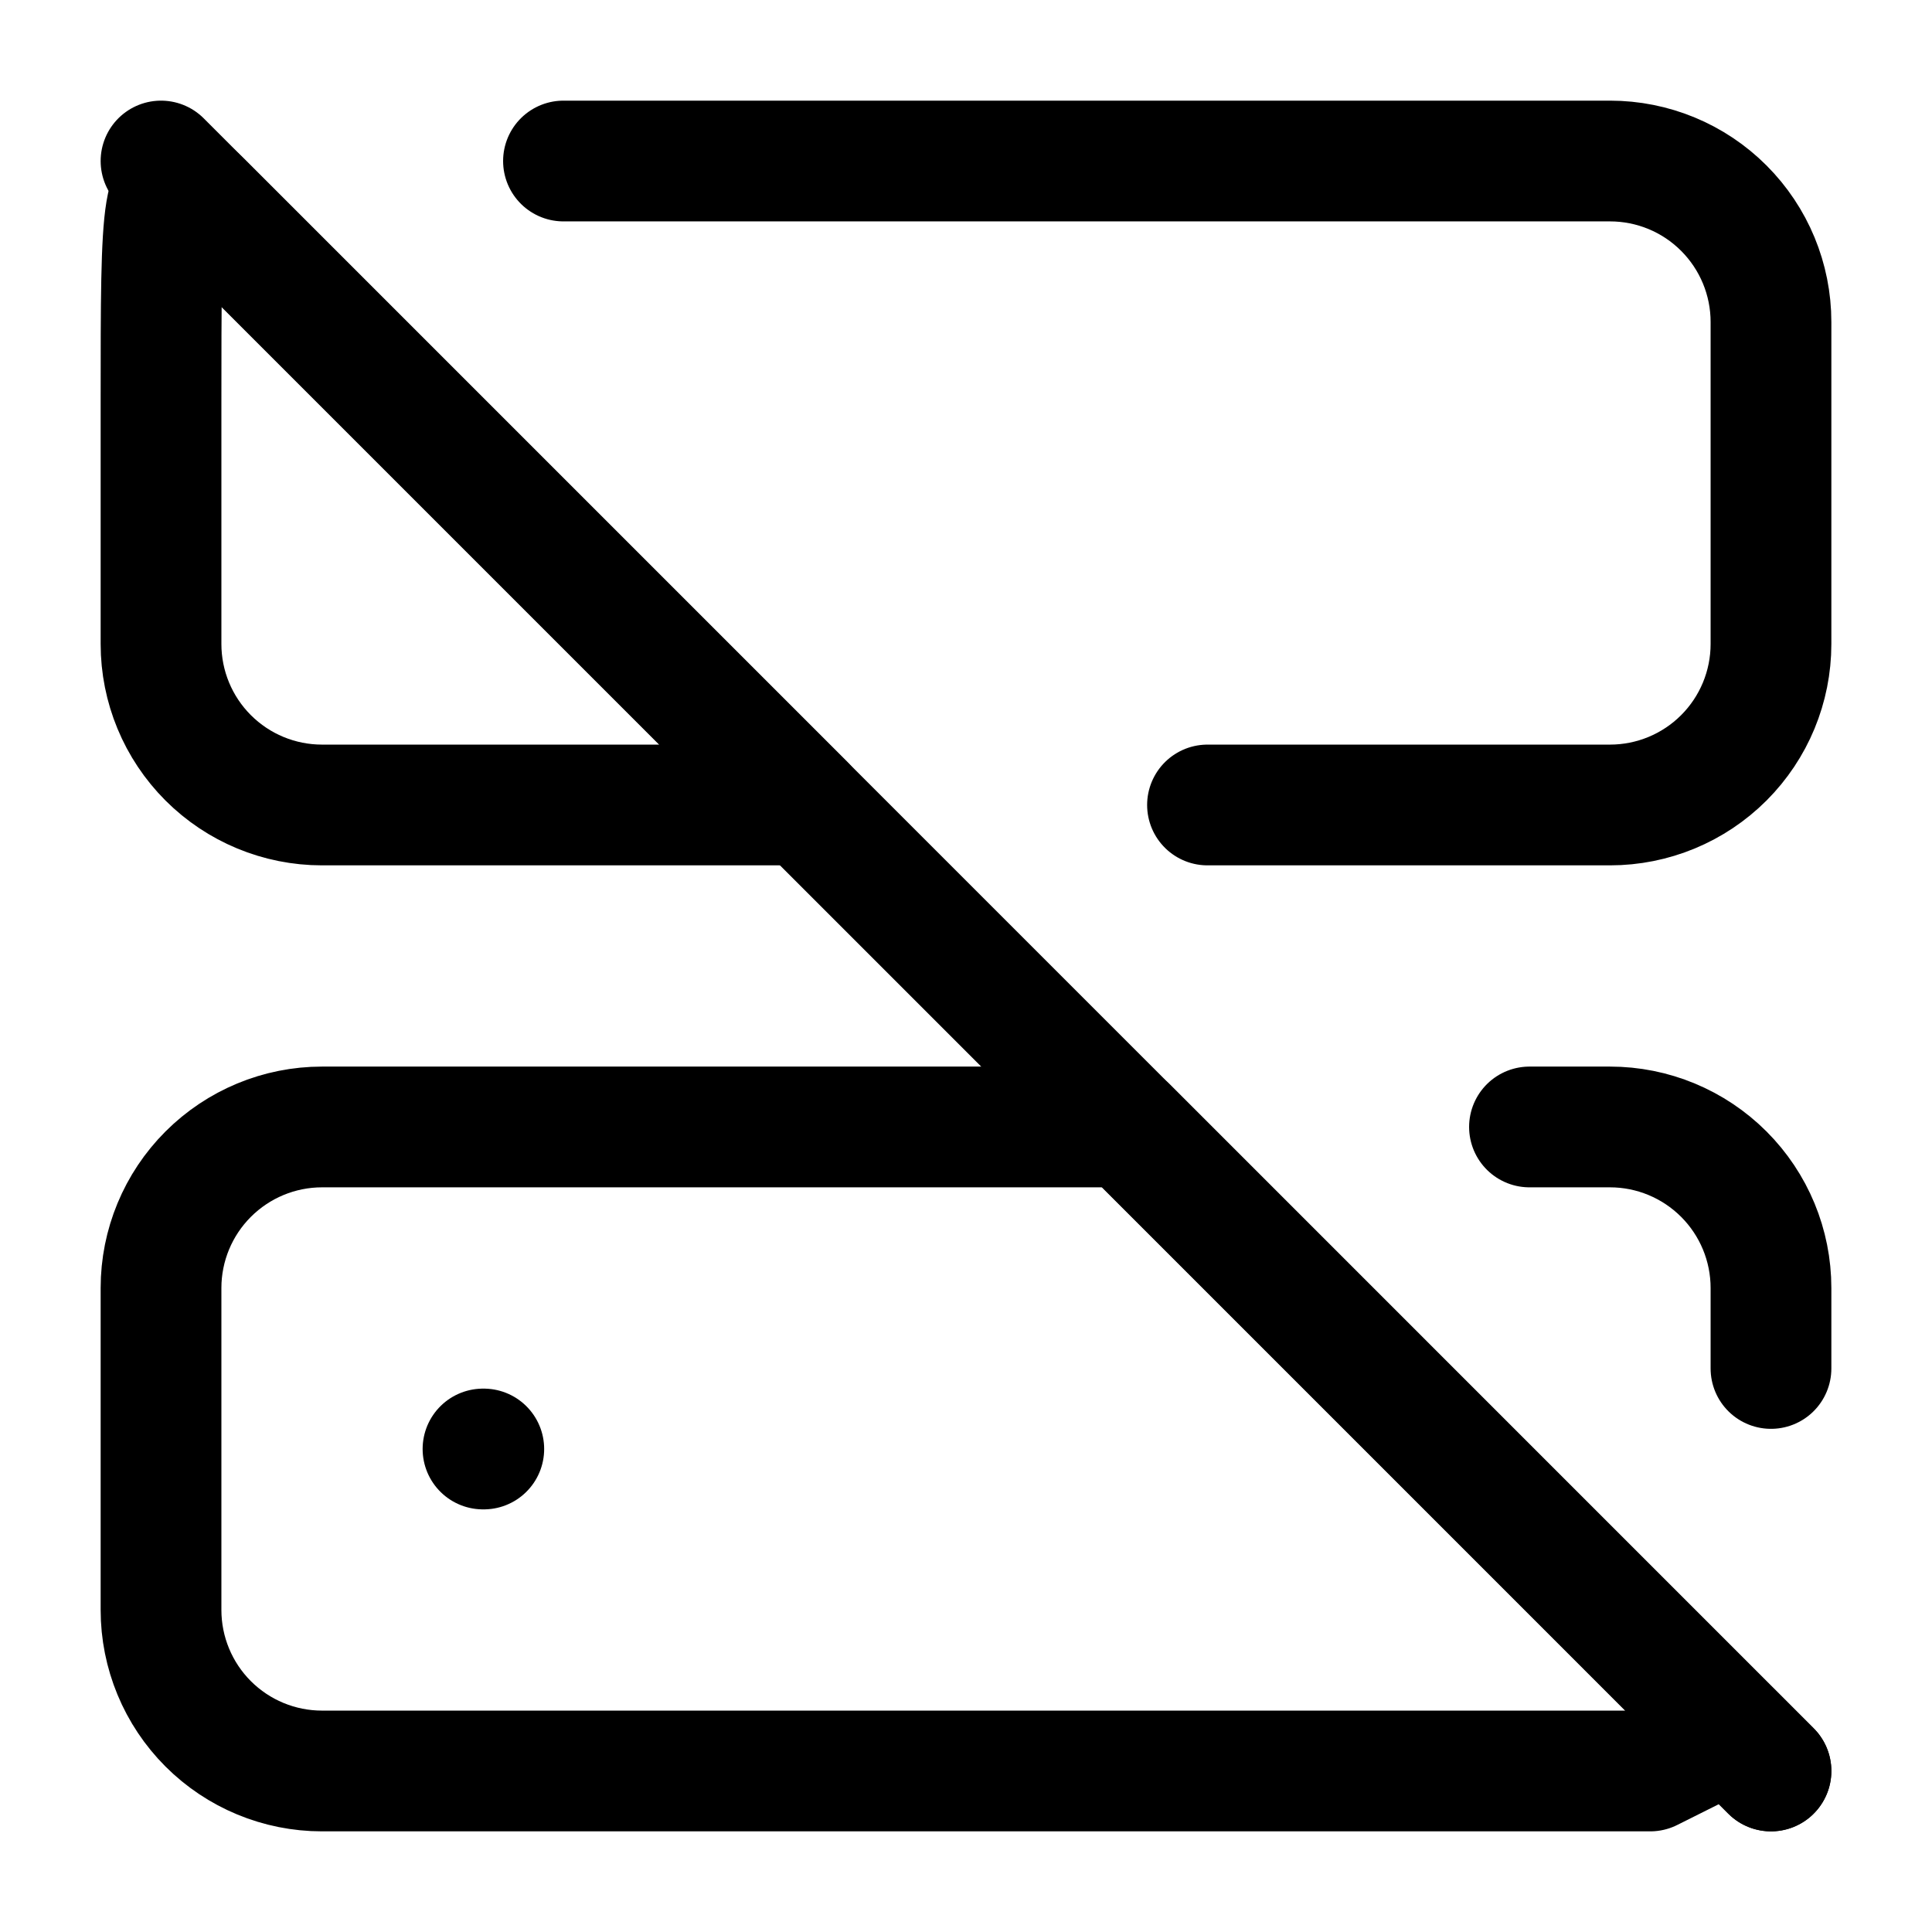
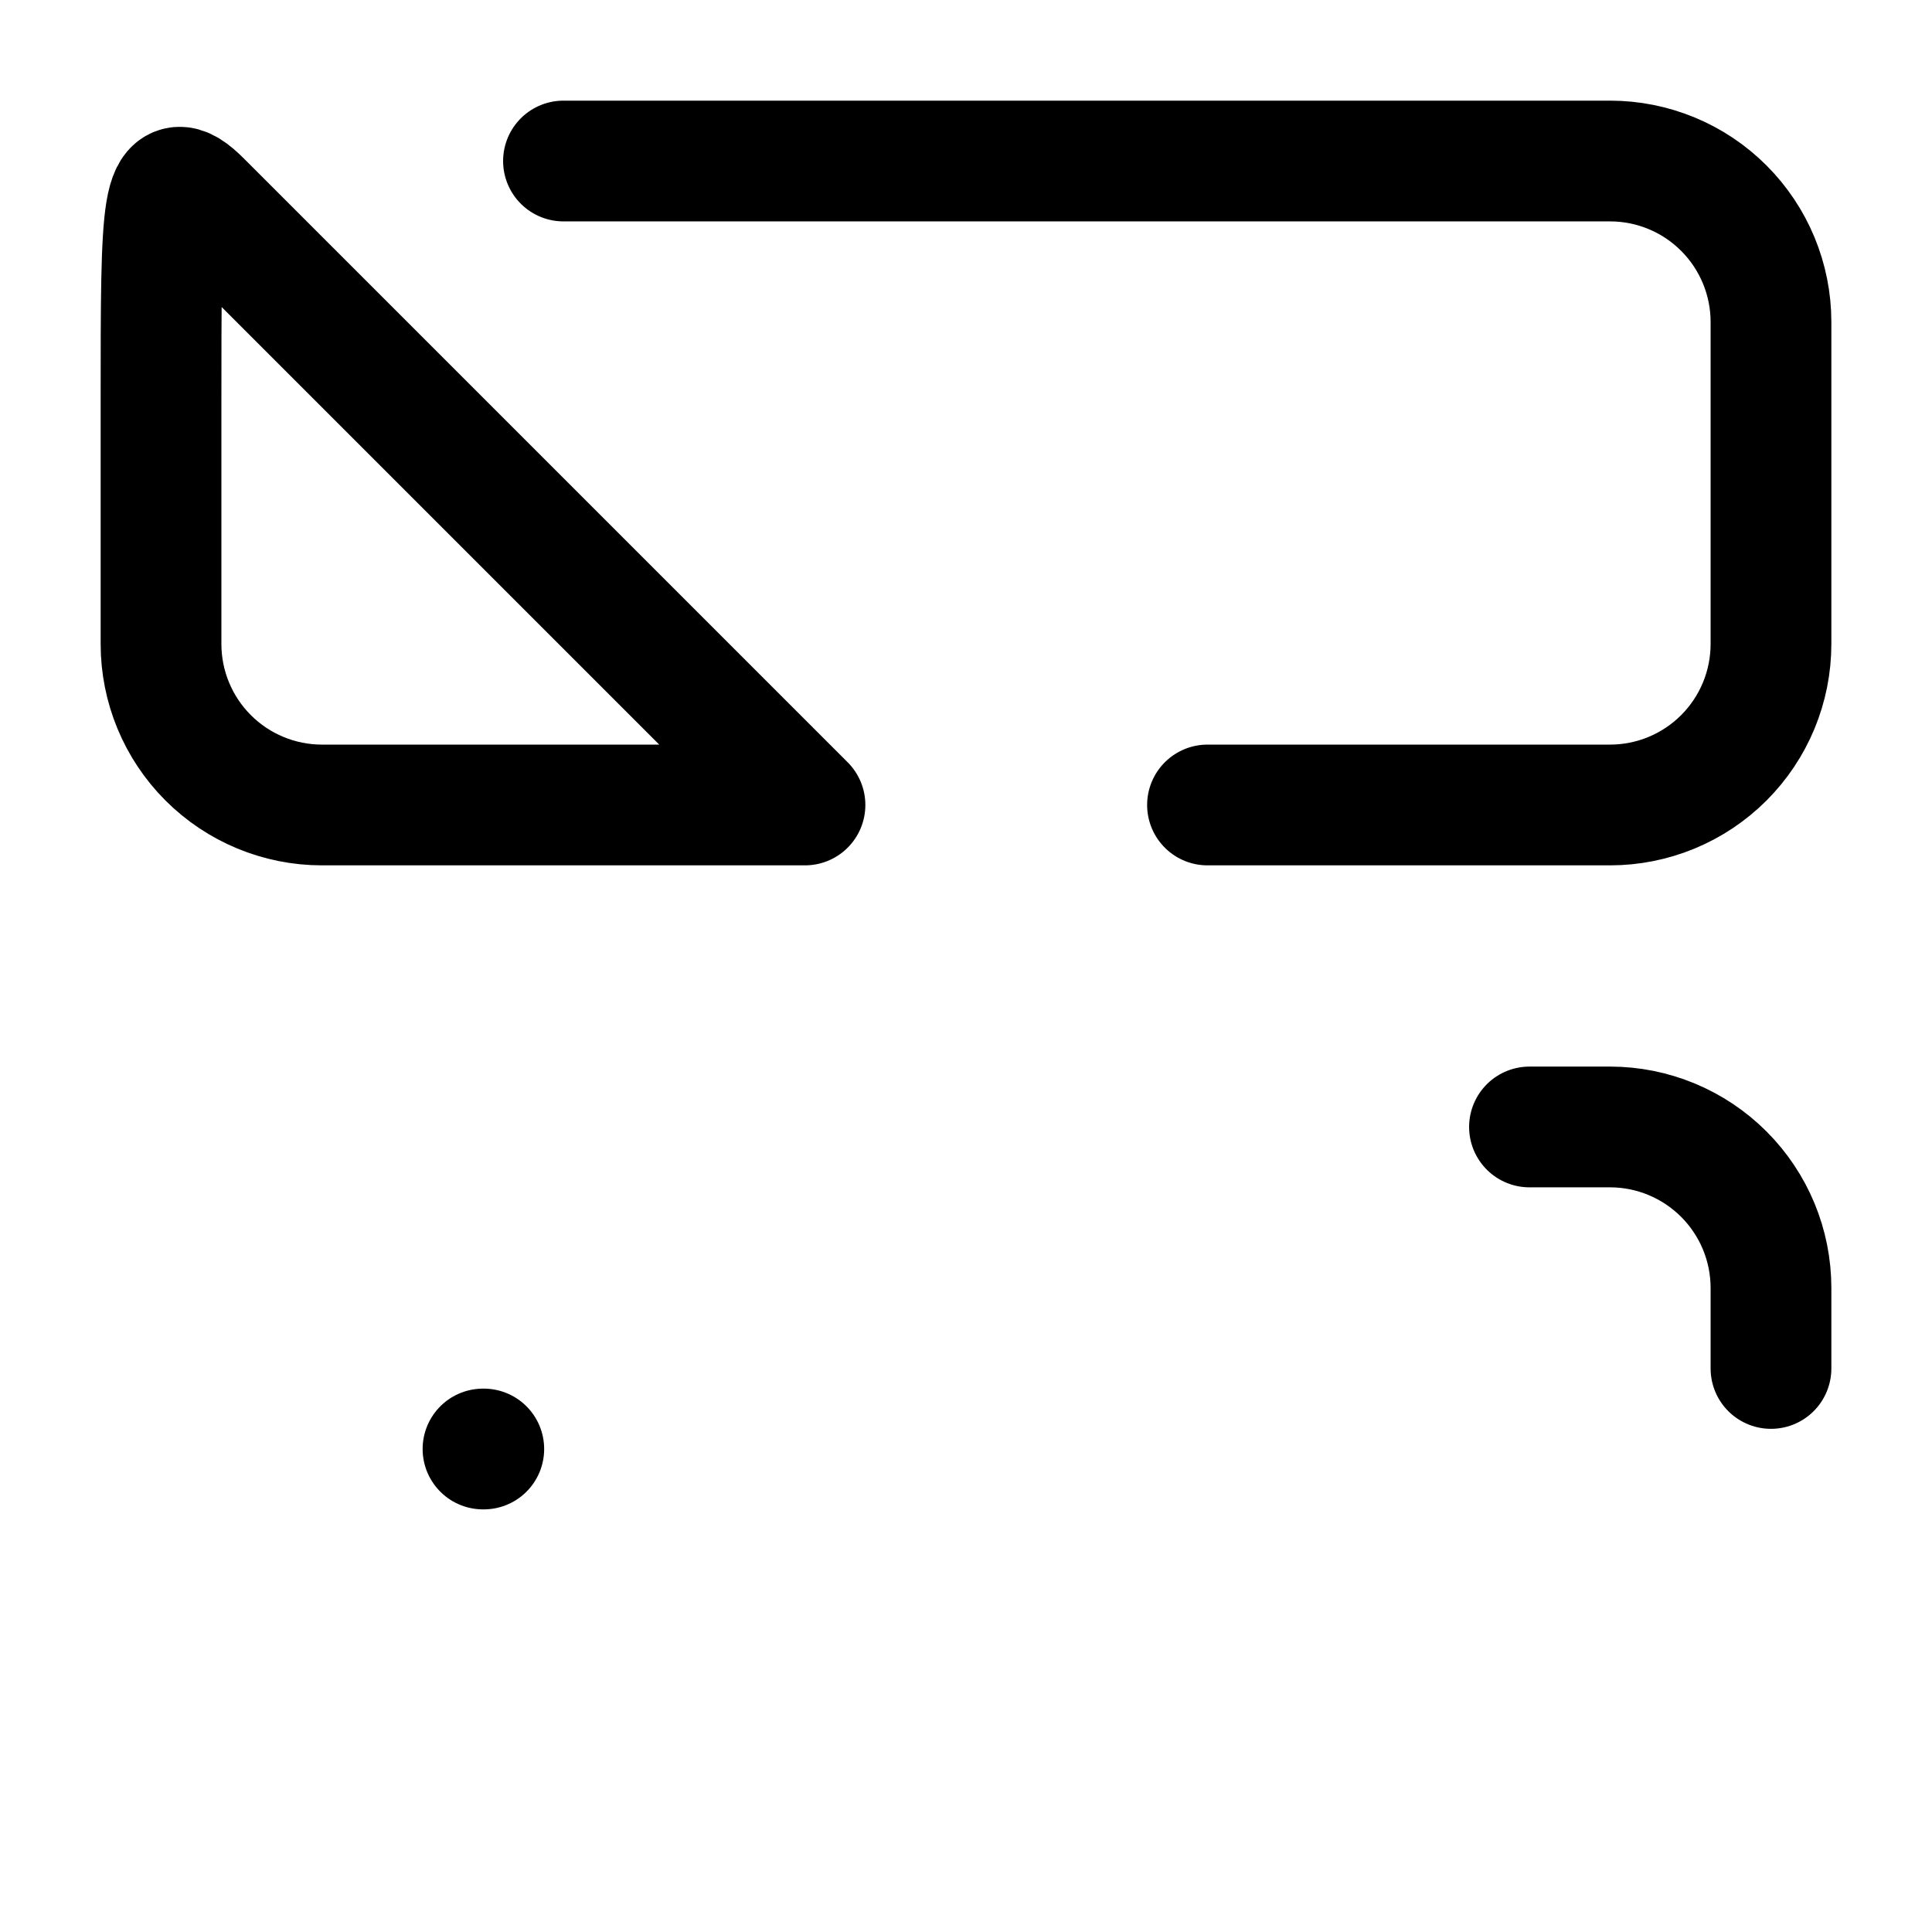
<svg xmlns="http://www.w3.org/2000/svg" width="32" height="32" viewBox="0 0 32 32" fill="none">
  <path d="M9.333 2.667H26.667C27.374 2.667 28.052 2.947 28.552 3.448C29.052 3.948 29.333 4.626 29.333 5.333V10.666C29.333 11.374 29.052 12.052 28.552 12.552C28.052 13.052 27.374 13.333 26.667 13.333H20" stroke="black" stroke-width="2" stroke-linecap="round" stroke-linejoin="round" />
  <path d="M13.333 13.333L3.333 3.333C2.667 2.667 2.667 3.333 2.667 6.667V10.667C2.667 11.374 2.948 12.052 3.448 12.552C3.948 13.052 4.626 13.333 5.333 13.333H13.333Z" stroke="black" stroke-width="2" stroke-linecap="round" stroke-linejoin="round" />
  <path d="M29.333 22.666V21.333C29.333 20.626 29.052 19.948 28.552 19.448C28.052 18.948 27.374 18.666 26.667 18.666H25.333" stroke="black" stroke-width="2" stroke-linecap="round" stroke-linejoin="round" />
-   <path d="M5.333 18.666C4.626 18.666 3.948 18.948 3.448 19.448C2.948 19.948 2.667 20.626 2.667 21.333V26.666C2.667 27.374 2.948 28.052 3.448 28.552C3.948 29.052 4.626 29.333 5.333 29.333H27.333L28.667 28.666L29.333 29.333L18.667 18.666H5.333Z" stroke="black" stroke-width="2" stroke-linecap="round" stroke-linejoin="round" />
  <path d="M8 24H8.013" stroke="black" stroke-width="2" stroke-linecap="round" stroke-linejoin="round" />
-   <path d="M2.667 2.667L29.333 29.333" stroke="black" stroke-width="2" stroke-linecap="round" stroke-linejoin="round" />
</svg>